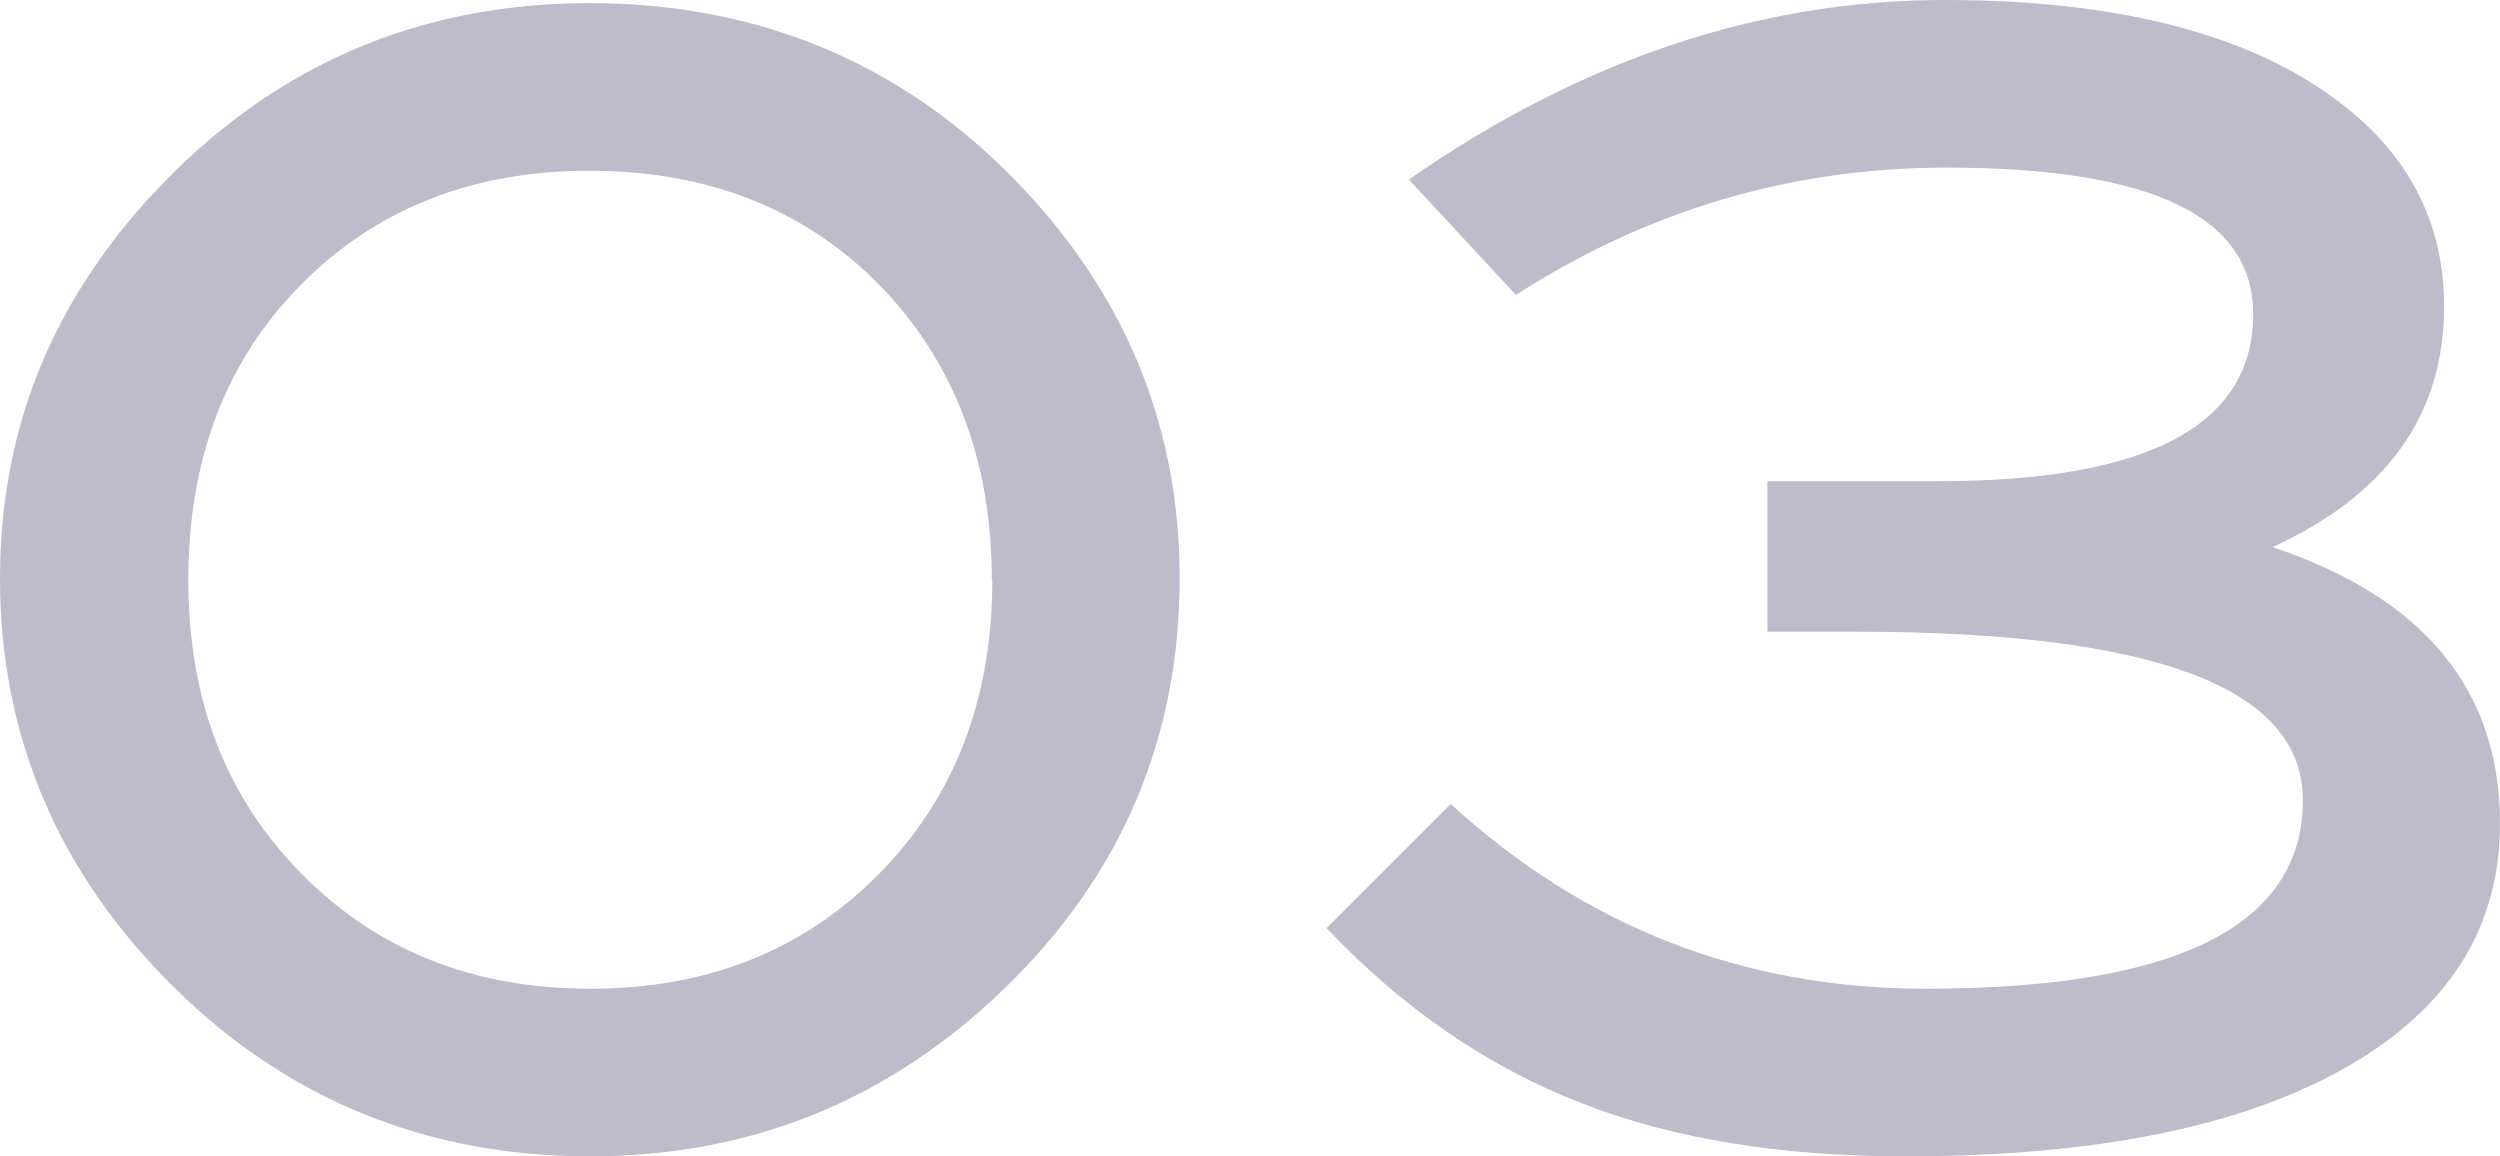
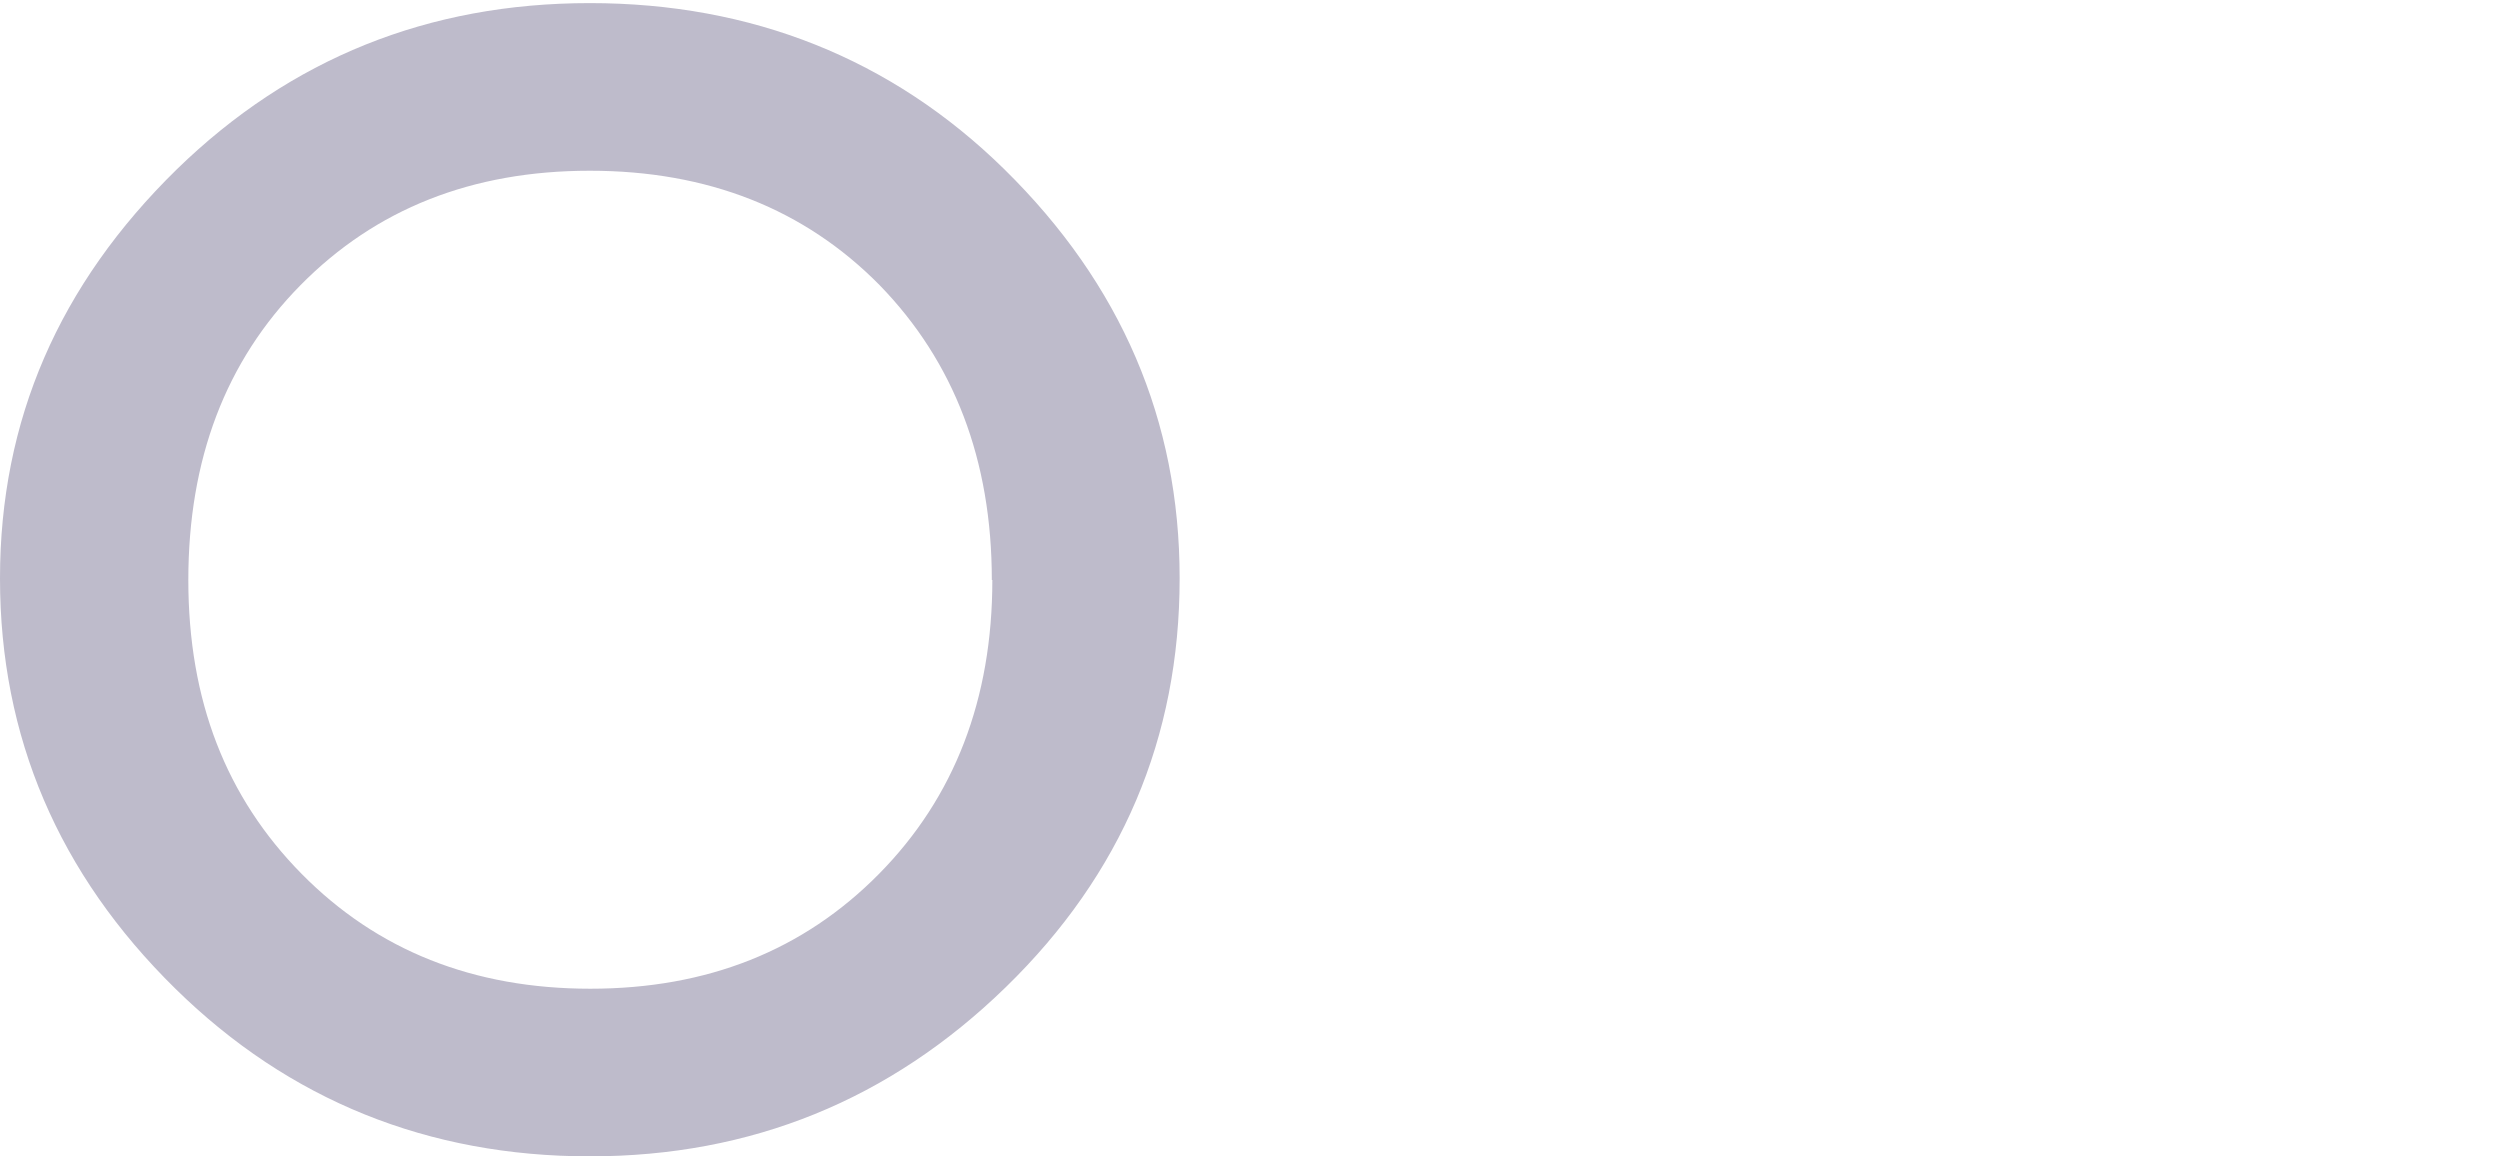
<svg xmlns="http://www.w3.org/2000/svg" id="_レイヤー_1" data-name="レイヤー_1" version="1.1" viewBox="0 0 48.32 22.35">
  <defs>
    <style>
      .st0 {
        fill: #bebbcb;
      }
    </style>
  </defs>
  <path class="st0" d="M22.8,11.18c0,3.08-1.12,5.72-3.36,7.9-2.24,2.18-4.92,3.27-8.04,3.27s-5.81-1.08-8.01-3.24c-2.26-2.22-3.39-4.87-3.39-7.93S1.14,5.5,3.42,3.27C5.62,1.13,8.28.06,11.4.06s5.83,1.07,8.01,3.21c2.26,2.22,3.39,4.86,3.39,7.9ZM19.17,11.21c0-2.32-.73-4.22-2.17-5.7-1.45-1.47-3.32-2.21-5.6-2.21s-4.14.74-5.59,2.21c-1.45,1.47-2.17,3.37-2.17,5.7s.73,4.2,2.19,5.68c1.46,1.48,3.32,2.22,5.58,2.22s4.12-.74,5.58-2.22c1.46-1.48,2.19-3.38,2.19-5.68Z" />
-   <path class="st0" d="M43.91,10.57c2.94.98,4.41,2.76,4.41,5.35,0,2-.98,3.56-2.94,4.69-2.02,1.16-4.87,1.74-8.55,1.74-2.42,0-4.5-.34-6.24-1.02-1.82-.7-3.47-1.83-4.95-3.39l2.4-2.4c2.6,2.38,5.66,3.57,9.18,3.57,4.86,0,7.29-1.22,7.29-3.65,0-2.17-2.88-3.25-8.64-3.25h-1.71v-2.91h3.31c4.05,0,6.08-1.08,6.08-3.23,0-1.89-1.97-2.83-5.92-2.83-3.01,0-5.78.82-8.33,2.46l-2.07-2.23c3.32-2.31,6.77-3.47,10.35-3.47,3.04,0,5.41.54,7.11,1.61,1.7,1.07,2.55,2.51,2.55,4.31,0,2.1-1.11,3.65-3.33,4.66Z" />
</svg>